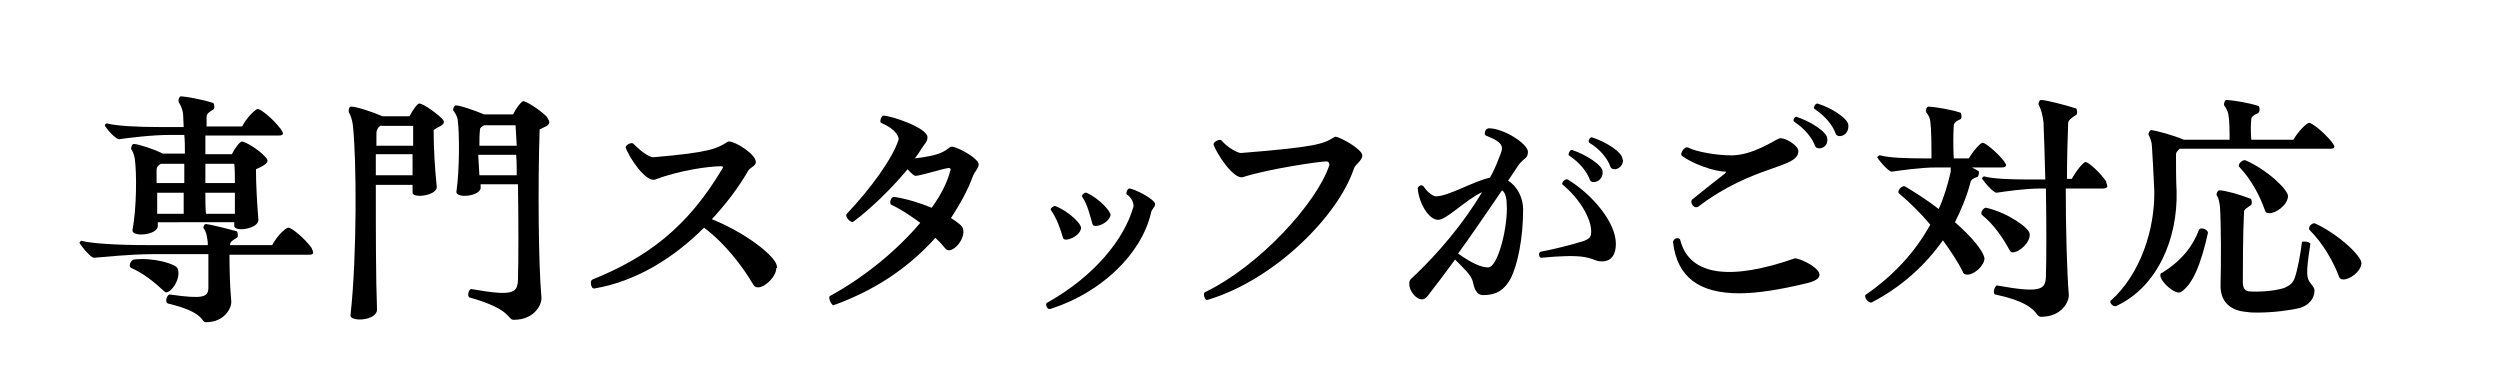
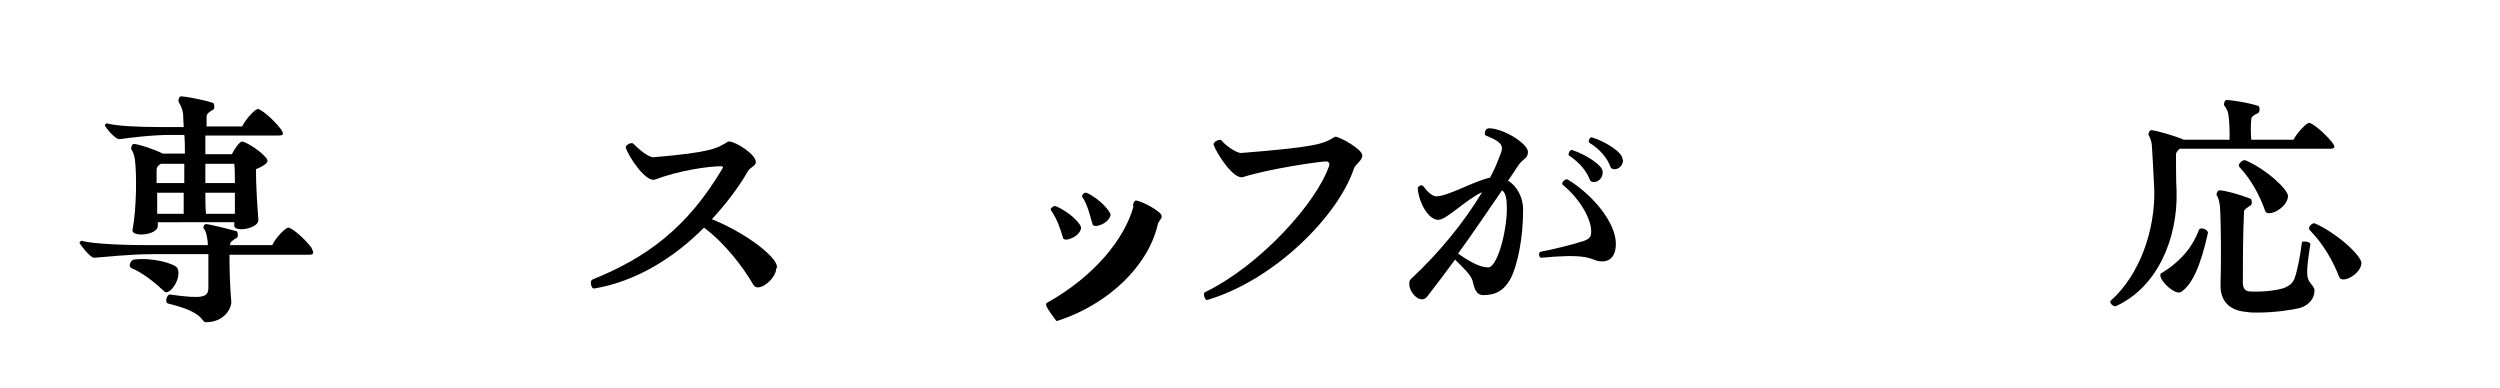
<svg xmlns="http://www.w3.org/2000/svg" version="1.1" id="レイヤー_1" x="0px" y="0px" viewBox="0 0 415.1 64.5" style="enable-background:new 0 0 415.1 64.5;" xml:space="preserve">
  <style type="text/css">
	.st0{fill:#FFFFFF;}
</style>
  <g>
    <rect class="st0" width="415.1" height="64.5" />
    <g>
      <g>
        <path d="M52,41.9c0,0.3-0.2,0.4-0.7,0.4H38.1c0,2.4,0.1,5.8,0.3,7.7c0.1,1.1-1.1,3.5-4.2,3.5c-0.9,0,0-1.6-6.3-3.1     c-0.6-0.2-0.2-1.5,0.3-1.5c5.6,0.8,6.3,0.4,6.4-1c0-1.3,0-3.8,0-5.7h-9.2c-3.9,0-8.3,0.5-9.8,0.6c-0.6,0-2.4-2.3-2.4-2.5     c0-0.1,0.3-0.4,0.4-0.3c1.5,0.4,5.5,0.7,11,0.7h9.9l0-0.4c-0.1-0.8-0.2-1.8-0.7-2.4c-0.1-0.2,0.1-0.7,0.4-0.7     c0.4,0,3.3,0.7,5.1,1.2c0.2,0.1,0.3,1,0,1.1c-0.7,0.4-1.1,0.7-1.1,1.1v0.1h7c0.7-1.4,2.2-2.9,2.7-2.9c0.5,0,2.5,1.6,3.8,3.3     C51.8,41.4,52,41.7,52,41.9z M17.4,20.8c0-0.1,0.3-0.4,0.4-0.3c1.5,0.4,4.8,0.6,9.1,0.6h3.6l-0.1-2.2c-0.1-0.8-0.4-1.4-0.7-1.9     C29.5,16.6,29.8,16,30,16c0.7,0,3.6,0.5,5.4,1.1c0.2,0.1,0.3,1,0,1.1c-0.7,0.4-1.1,0.7-1.1,1.2c0,0.8,0,1.1,0,1.6h5.9     c0.7-1.4,2.2-2.9,2.6-2.9c0.5,0,2.5,1.6,3.8,3.3c0.5,0.7,0.6,1.1-0.3,1.1H34.1c0,1,0,2,0,3.1h4.4c0.5-1,1.3-2.1,1.7-2.1     c0.4,0,2.5,1.1,3.8,2.5c0.6,0.6,0.5,0.9,0,1.3c-0.4,0.3-1,0.6-1.5,0.8c0,2.6,0.2,5.9,0.4,8.3c0.2,1.6-4,2.2-4,1.1     c0-0.2,0-0.4,0-0.6H26.2v0.6c0,1.6-4.4,1.9-4.2,0.7c0.7-3.7,0.7-9.4,0.4-11.7c-0.1-0.7-0.3-1.3-0.6-1.7c-0.1-0.2,0.1-0.9,0.4-0.9     c0.7,0,3.5,0.9,4.8,1.6h3.7c0-1.1,0-2.2-0.1-3.1h-2.2c-3.3,0-7,0.5-8.5,0.7C19.2,23.3,17.4,21,17.4,20.8z M27.3,48.4     c-1.5-1.4-3.4-3-5.5-3.9c-0.5-0.2-0.2-1.2,0.4-1.4c3.2-0.4,7,0.7,7.3,1.5C30.2,46.4,28,49.2,27.3,48.4z M30.6,30.4v-3.2h-3.9     c-0.5,0.3-0.7,0.6-0.7,1v2.2H30.6z M26.1,32v3.5h4.4c0-1.1,0-2.3,0-3.5H26.1z M34.1,27.2v3.2H39c0-1.2,0-2.3-0.1-3.2H34.1z      M39,35.5c0-1.1,0-2.3,0-3.5h-4.9c0,1.3,0,2.5,0.1,3.5H39z" />
-         <path d="M73.3,19.6c0.6,0.6,0.5,0.9-0.1,1.3c-0.4,0.2-0.8,0.4-1.2,0.7c0,2.9,0.2,6.4,0.5,9.2c0.4,1.7-4,2.2-4,1.2     c0-0.4,0-0.8,0-1.3h-6.1c0,7.3,0,15.7,0.2,20.7c0,1.9-4.6,2.1-4.4,0.9c1.1-9.9,1-26,0.4-31.4c-0.1-1-0.4-1.8-0.7-2.3     c0,0,0-0.1,0-0.2c0-0.3,0.1-0.7,0.4-0.7c0.9,0,3.6,0.9,5.2,1.6H68c0.5-1,1.3-2.1,1.6-2.1C70,17.1,71.9,18.3,73.3,19.6z      M68.5,29.1v-3.5h-6.1c0,1.1,0,2.3,0,3.5H68.5z M63.3,20.8c-0.6,0.3-0.8,0.9-0.8,1.3c0,0.7,0,1.4,0,2.1h6.1c0-1.3,0-2.4,0-3.3     H63.3z M91.2,20.3c0,0.2-0.1,0.4-0.4,0.6c-0.4,0.2-0.8,0.4-1.2,0.6c-0.3,9.3-0.2,22.3,0.3,27.9c0.1,1.1-1.1,3.7-4.6,3.7     c-1.1,0-0.2-1.7-7.3-3.7c-0.5-0.1-0.2-1.5,0.3-1.4c6.8,1.2,7.6,0.7,7.7-1.5c0.1-3.2,0.1-9.8,0-15.9h-6.2c0,0.1,0,0.3,0,0.4     c0.3,1.6-4.4,2.1-4,0.7c0.5-3.5,0.5-9.5,0.2-11.8c-0.1-0.6-0.4-1.1-0.7-1.5c-0.2-0.2,0.1-0.9,0.4-0.9c0.7,0,3,0.8,4.7,1.5h4.8     c0.5-1.1,1.4-2.2,1.7-2.2c0.4,0,2.5,1.2,3.9,2.6C91.1,19.9,91.2,20.1,91.2,20.3z M79.6,29.1h6.2c0-1.2,0-2.3-0.1-3.4h-6.3     L79.6,29.1z M85.6,20.8h-5.2c-0.4,0.2-0.7,0.4-0.7,0.7c-0.1,0.8-0.1,1.8-0.1,2.7h6.2L85.6,20.8z" />
        <path d="M128.9,44.5c0,1.8-3,4.2-3.8,2.8c-1.7-2.9-4.6-6.8-8.2-9.5c-5,5-11.2,8.9-18.2,10.1h-0.1c-0.3,0-0.5-0.5-0.5-1     c0-0.2,0.1-0.4,0.3-0.5c8.9-3.6,15.7-8.5,21.6-18.5c0.1-0.1,0-0.3-0.2-0.3c-2.2,0-7,0.7-11,2.2c-1.5,0.6-4.4-3.7-4.9-5.3     c-0.1-0.4,1-1,1.3-0.6c1.7,1.7,2.9,2.3,3.4,2.2c9.3-0.8,10.4-1.4,12.3-2.6c0.1,0,0.1,0,0.2,0c1,0,4.4,2.1,4.4,3.4     c0,0.7-1,0.9-1.3,1.5c-1.6,2.8-3.7,5.5-6,8c5.5,2.2,10.6,6.1,10.8,7.8V44.5z" />
-         <path d="M137.7,49.5c0-0.2,0-0.4,0.2-0.4c5.8-3.2,11.1-7.6,14.9-12.1c-1.5-1.1-3.1-2.2-4.8-3c-0.4-0.2-0.1-1.4,0.5-1.3     c2,0.3,4.3,1,6.2,1.8c1.5-2.1,2.6-4.2,3.1-6.2c0.1-0.3,0-0.4-0.3-0.4c-0.6,0-4.7,1.3-5.5,1.3c-0.2,0-0.7-0.4-1.3-1.1     c-2.5,3-5.9,6.4-9,8.7c-0.4,0.3-1.5-0.8-1.1-1.3c4-4.2,7.6-9.2,8.6-12.3c0.1-0.5-0.5-1.8-2.9-2.8c-0.3-0.1,0-1.2,0.4-1.2     c1.2,0,7.3,2,7.3,3.6c0,0.8-0.6,1.2-1,1.9c-0.3,0.5-0.7,1.1-1.1,1.6c4.2-0.5,4.8-1.1,5.9-1.9c0.5-0.4,4.7,1.8,4.7,2.9     c0,0.6-0.7,1.3-0.9,1.8c-0.9,2.5-2.2,4.8-3.7,7.1c1.1,0.7,1.9,1.3,2,1.8c0.5,1.8-2,4.4-2.9,3.3c-0.5-0.6-1-1.2-1.7-1.8     c-4.3,4.8-9.7,8.5-16.4,11c-0.4,0.1-0.5,0.2-0.6,0.2C138,50.4,137.7,49.9,137.7,49.5z" />
-         <path d="M173.7,50.6c0-0.1,0-0.2,0.1-0.3c7.9-4.4,12.9-10.6,14.4-16c0.1-0.6-0.4-1.6-1.1-2c-0.2-0.2,0.1-1,0.4-1     c0.8,0,4.3,1.8,4.3,2.6c0,0.5-0.6,0.8-0.7,1.5c-1.6,6.8-8.2,13.1-16.4,15.8c-0.3,0.1-0.3,0.1-0.4,0.1     C174,51.4,173.7,50.9,173.7,50.6z M174.5,34.9c-0.2-0.3,0.4-0.7,0.7-0.7c2.3,0.9,4.4,3,4.3,3.7c-0.2,1.4-2.8,2.4-3,1.6     C176.1,38.1,175.5,36.3,174.5,34.9z M179.7,32.7c-0.2-0.3,0.4-0.8,0.7-0.7c2.2,1,4,3.1,4,3.7c-0.3,1.5-2.9,2.3-3,1.5     C181,35.9,180.6,34,179.7,32.7z" />
+         <path d="M173.7,50.6c0-0.1,0-0.2,0.1-0.3c7.9-4.4,12.9-10.6,14.4-16c-0.2-0.2,0.1-1,0.4-1     c0.8,0,4.3,1.8,4.3,2.6c0,0.5-0.6,0.8-0.7,1.5c-1.6,6.8-8.2,13.1-16.4,15.8c-0.3,0.1-0.3,0.1-0.4,0.1     C174,51.4,173.7,50.9,173.7,50.6z M174.5,34.9c-0.2-0.3,0.4-0.7,0.7-0.7c2.3,0.9,4.4,3,4.3,3.7c-0.2,1.4-2.8,2.4-3,1.6     C176.1,38.1,175.5,36.3,174.5,34.9z M179.7,32.7c-0.2-0.3,0.4-0.8,0.7-0.7c2.2,1,4,3.1,4,3.7c-0.3,1.5-2.9,2.3-3,1.5     C181,35.9,180.6,34,179.7,32.7z" />
        <path d="M199.9,48.9c0-0.2,0.1-0.4,0.2-0.4c9.1-4.4,18.5-14.8,20.6-21c0.1-0.4-0.1-0.7-0.5-0.7c-1,0-9.4,1.2-13.8,2.6     c-1.6,0.5-4.5-4.1-4.9-5.4c-0.1-0.4,1-1,1.3-0.7c1.1,1.3,2.9,2.2,3.3,2.1c12.5-1,13.6-1.5,15.4-2.6c0.1-0.1,0.2-0.1,0.2-0.1     c0.8,0,4.5,2.1,4.5,3.1c0,0.9-1.2,1.5-1.4,2.2c-2.6,7.8-13,18.3-24,21.7c-0.3,0.1-0.3,0.1-0.4,0.1     C200.2,49.9,199.9,49.3,199.9,48.9z" />
        <path d="M247.2,21.3c2.5,0,6.5,2.6,6.5,3.9c0,1.3-0.8,0.9-1.9,2.7c-0.4,0.6-0.9,1.4-1.4,2.1c1.5,0.9,2.5,2.8,2.5,4.8     c0,4.7-0.9,9.2-2.1,11.5c-1,1.8-2.3,2.7-4.5,2.7c-1.2,0-1.5-1.1-1.8-2.4c-0.3-1-1.6-2.2-2.9-3.5c-1.6,2.2-3.2,4.3-4.6,6.1     c-0.3,0.4-0.6,0.5-0.9,0.5c-1,0-2.1-1.4-2.1-2.5v-0.2c0-0.3,0.1-0.5,0.3-0.7c4.5-4.2,8.6-9.1,11.8-14.4c-2.8,1.3-5.9,4.6-7.3,4.6     c-1.6,0-3.2-2.8-3.4-5.2c0-0.4,0.7-0.8,1-0.3c0.9,1.3,1.8,1.6,2,1.6c2.1,0,6.2-2.5,9-3.1c0.6-1.1,1.1-2.2,1.5-3.3     c0.7-1.7,1.1-2.4-2.2-3.7c-0.4-0.2,0-1.1,0.2-1.1C247.1,21.3,247.2,21.3,247.2,21.3z M249.4,31.6c-2.4,3.5-4.9,7.2-7.3,10.5     c2.4,1.7,3.9,2.3,5,2.3c1.5,0,3.1-5.9,3.1-9.8C250.2,33,250,32,249.4,31.6z M268.3,40.5c0,1.7-0.7,2.9-2.3,2.9     c-1.1,0-1.2-0.4-2.8-0.7s-4.2-0.2-7.3,0.1c-0.4,0-0.5-0.9-0.1-1c2.2-0.4,5.3-1.2,7.2-1.8c1-0.4,1.2-0.7,1.2-1.6     c0-2.1-1.9-5.4-4.7-7.7c-0.4-0.3,0.4-1.1,0.8-0.9C264.4,32.3,268.3,36.9,268.3,40.5z M261,24.9c2.2,0.7,5.1,2.5,5.1,3.6     c0.1,1.7-1.8,2.1-2.1,1.4c-0.5-1.4-1.7-2.9-3.5-4.1C260.3,25.6,260.7,24.8,261,24.9z M269.5,26.5c0,1.6-1.8,2-2.1,1.2     c-0.5-1.4-1.7-2.9-3.5-4c-0.3-0.2,0.1-1,0.4-0.9c2.3,0.7,5.1,2.5,5.1,3.6V26.5z" />
-         <path d="M288.8,48.7c-6.7,0-10.3-2.7-11-8.4v-0.1c0-0.7,1.1-0.9,1.2-0.3c1.6,6.1,8.7,6.6,19,3c0.6-0.2,7.4,2.8,2.1,4.1     C295.6,48.1,291.8,48.7,288.8,48.7z M281,33.1c2-1.6,4.1-3.3,5.3-4.2c0.2-0.1,0.3-0.4,0.3-0.4c-2.1,0-5.7-1.4-7.3-2.6     c-0.5-0.3,0.4-1.7,1-1.4c1.3,0.7,4.7,1.3,7.2,1.3c3.5,0,7.1-2.5,7.9-2.8s3.2,1.1,3.2,2.1c0,2.9-7.4,2.2-16.6,9.2     C281.2,34.8,280.5,33.5,281,33.1z M301.4,24.3c-0.5-1.4-1.7-2.9-3.5-4.1c-0.3-0.2,0.1-0.9,0.4-0.8c2.2,0.7,5.1,2.5,5.1,3.6     C303.6,24.6,301.8,25,301.4,24.3z M306.9,21c0,1.6-1.8,2-2.1,1.2c-0.5-1.4-1.7-2.9-3.5-4.1c-0.3-0.2,0.1-0.9,0.4-0.9h0.1     c2.3,0.7,5.1,2.5,5.1,3.6V21z" />
-         <path d="M329.5,42.9c0,1.2-1.7,2.7-2.8,2.7c-0.4,0-0.7-0.1-0.8-0.5c-0.8-1.6-2-3.4-3.3-5.2c-2.9,4.1-6.8,7.7-11.8,10.3     c-0.4,0.2-1.1-0.5-1.1-1c0-0.1,0-0.1,0-0.2c4.8-3.3,8.4-7.3,10.8-11.7c-1.5-1.8-3.3-3.6-5.2-5.2c-0.4-0.3,0.5-1.5,1.1-1.1     c1.8,1.1,3.7,2.3,5.5,3.7c0.9-2,1.5-4,2-6.2c0-0.2,0-0.4,0-0.7h-2.3c-2.8,0-6,0.5-7.5,0.7c-0.6,0-2.4-2.2-2.4-2.4     c0-0.1,0.4-0.4,0.5-0.3c1.5,0.4,4.2,0.5,7.5,0.5h1c0-2.2,0-4.7-0.2-6.2c-0.1-0.7-0.4-1.1-0.7-1.5c-0.1-0.3,0.1-0.9,0.4-0.9     c0.6,0,3.5,0.4,5.3,1c0.2,0.1,0.3,1,0,1.1c-0.7,0.3-1.1,0.6-1.1,1.1c-0.1,1.4-0.1,3.5,0,5.4h2.5c0.7-1.2,1.9-2.6,2.3-2.6     c0.4,0,2.2,1.4,3.5,3c0.2,0.3,0.4,0.6,0.4,0.7c0,0.2-0.2,0.4-0.7,0.4h-5c0.4,0.2,0.8,0.4,1.1,0.6c0.2,0.1,0,1-0.2,1     c-0.5,0.1-1,0.4-1.1,0.8c-0.6,2.3-1.5,4.5-2.6,6.7C327.4,39.3,329.4,41.8,329.5,42.9z M349.9,30.9c0,0.2-0.2,0.4-0.7,0.4H343     c0,6.8,0.2,13.9,0.5,17.6c0.1,1.1-1.1,3.7-4.6,3.7c-0.4,0-0.6-0.3-0.9-0.7c-0.6-0.7-1.9-2-6.7-3c-0.5-0.1-0.1-1.5,0.3-1.5     c7.2,1.3,8,0.7,8.1-1.4c0.1-3,0.1-9.1,0-14.7h-0.8c-2.8,0-6,0.5-7.4,0.7c-0.6,0-2.4-2.2-2.4-2.4c0-0.1,0.3-0.4,0.4-0.3     c1.5,0.4,4.3,0.5,7.4,0.5h2.7c-0.1-3.9-0.2-7.4-0.3-9.5c-0.1-1-0.4-2.2-0.8-2.9c-0.1-0.2,0.1-0.8,0.4-0.8c0.8,0,3.9,0.8,5.8,1.4     c0.2,0.1,0.3,1,0,1.1c-0.7,0.4-1.3,0.9-1.3,1.3c-0.1,2.6-0.2,5.9-0.2,9.3h0.8c0.7-1.3,1.9-2.8,2.3-2.8c0.4,0,2.2,1.5,3.4,3.2     C349.7,30.4,349.9,30.7,349.9,30.9z M334.2,41.9c-0.2,0-0.4-0.1-0.5-0.3c-1-1.9-2.6-4.3-4.6-5.9c-0.4-0.4,0.3-1.3,0.7-1.2     c3.5,0.8,7.1,3.3,7.2,4.3C337.2,40.2,335.3,41.9,334.2,41.9z" />
        <path d="M351.4,50.8c-0.4,0.2-1-0.3-1-0.7c0-0.1,0-0.2,0.1-0.2c4.9-4.4,7.3-11.8,7.2-18.2c-0.1-2.4-0.3-6-0.4-7.5     c0-0.5-0.3-1.4-0.5-1.7c-0.2-0.2,0.1-0.9,0.4-0.9c0.9,0.1,3.8,0.9,5.4,1.6h7.6c0-1.5,0-3-0.2-4.2c-0.1-0.6-0.4-1.1-0.7-1.5     c-0.1-0.3,0.1-0.9,0.4-0.9c0.6,0,3.5,0.4,5.3,1c0.2,0.1,0.3,1-0.1,1.2c-0.7,0.3-1.1,0.6-1.1,1c-0.1,0.9-0.1,2.1,0,3.4h7     c0.7-1.3,2.2-2.8,2.6-2.8c0.5,0,2.4,1.5,3.8,3.2c0.2,0.3,0.4,0.6,0.4,0.7c0,0.3-0.2,0.4-0.7,0.4h-25c-0.3,0.3-0.6,0.6-0.6,0.9     c0,1.6,0,4.5,0.1,6.2C361.6,39.5,358.3,47.6,351.4,50.8z M366.6,38.7c-1.2,5.4-2.6,8.6-4.5,9.8c-0.9,0.5-3.4-1.7-3.4-2.8     c0-0.2,0.1-0.4,0.3-0.4c3.2-2,5.1-4.4,6.1-7.1C365.3,37.6,366.7,38.1,366.6,38.7z M383.7,47.1c0.4,0.5,0.6,0.8,0.6,1.1     c0,1.4-0.9,2.4-2.3,2.9c-1.5,0.4-4.5,0.8-7.1,0.8c-0.7,0-1.3,0-1.8-0.1c-2.9-0.2-4.5-1.8-4.4-4.6c0.1-3.2,0.1-10.1-0.1-12.9     c-0.1-0.7-0.2-1.4-0.5-1.8c-0.2-0.2,0.1-0.9,0.4-0.9c0.9,0,3.4,0.7,5.2,1.4c0.2,0.1,0.3,0.9,0,1.1c-0.5,0.3-1.1,0.7-1.1,1     c-0.2,3.8-0.2,10-0.2,11.8c0,1,0.4,1.5,1.3,1.5c2.2,0.1,4.4-0.2,5.6-0.6c0.9-0.4,1.4-0.8,1.7-1.6c0.5-1.4,1-4.2,1.2-5.9     c0-0.2,0.2-0.2,0.5-0.2c0.4,0,1,0.2,0.9,0.5C382.8,45.7,383,46.2,383.7,47.1z M372.8,26.6c3.7,1.6,7.2,5,7.1,6     c-0.1,1.5-2,2.8-3.1,2.8c-0.4,0-0.6-0.1-0.7-0.4c-0.8-2.3-2.2-5.1-4.3-7.3C371.5,27.3,372.3,26.5,372.8,26.6z M392.1,43.7     c-0.1,1.4-1.9,2.7-3,2.7c-0.3,0-0.6-0.1-0.7-0.4c-0.9-2.4-2.6-5.5-4.9-7.8c-0.4-0.4,0.4-1.3,0.9-1.1     C388.3,38.9,392.1,42.5,392.1,43.7z" />
      </g>
    </g>
  </g>
</svg>